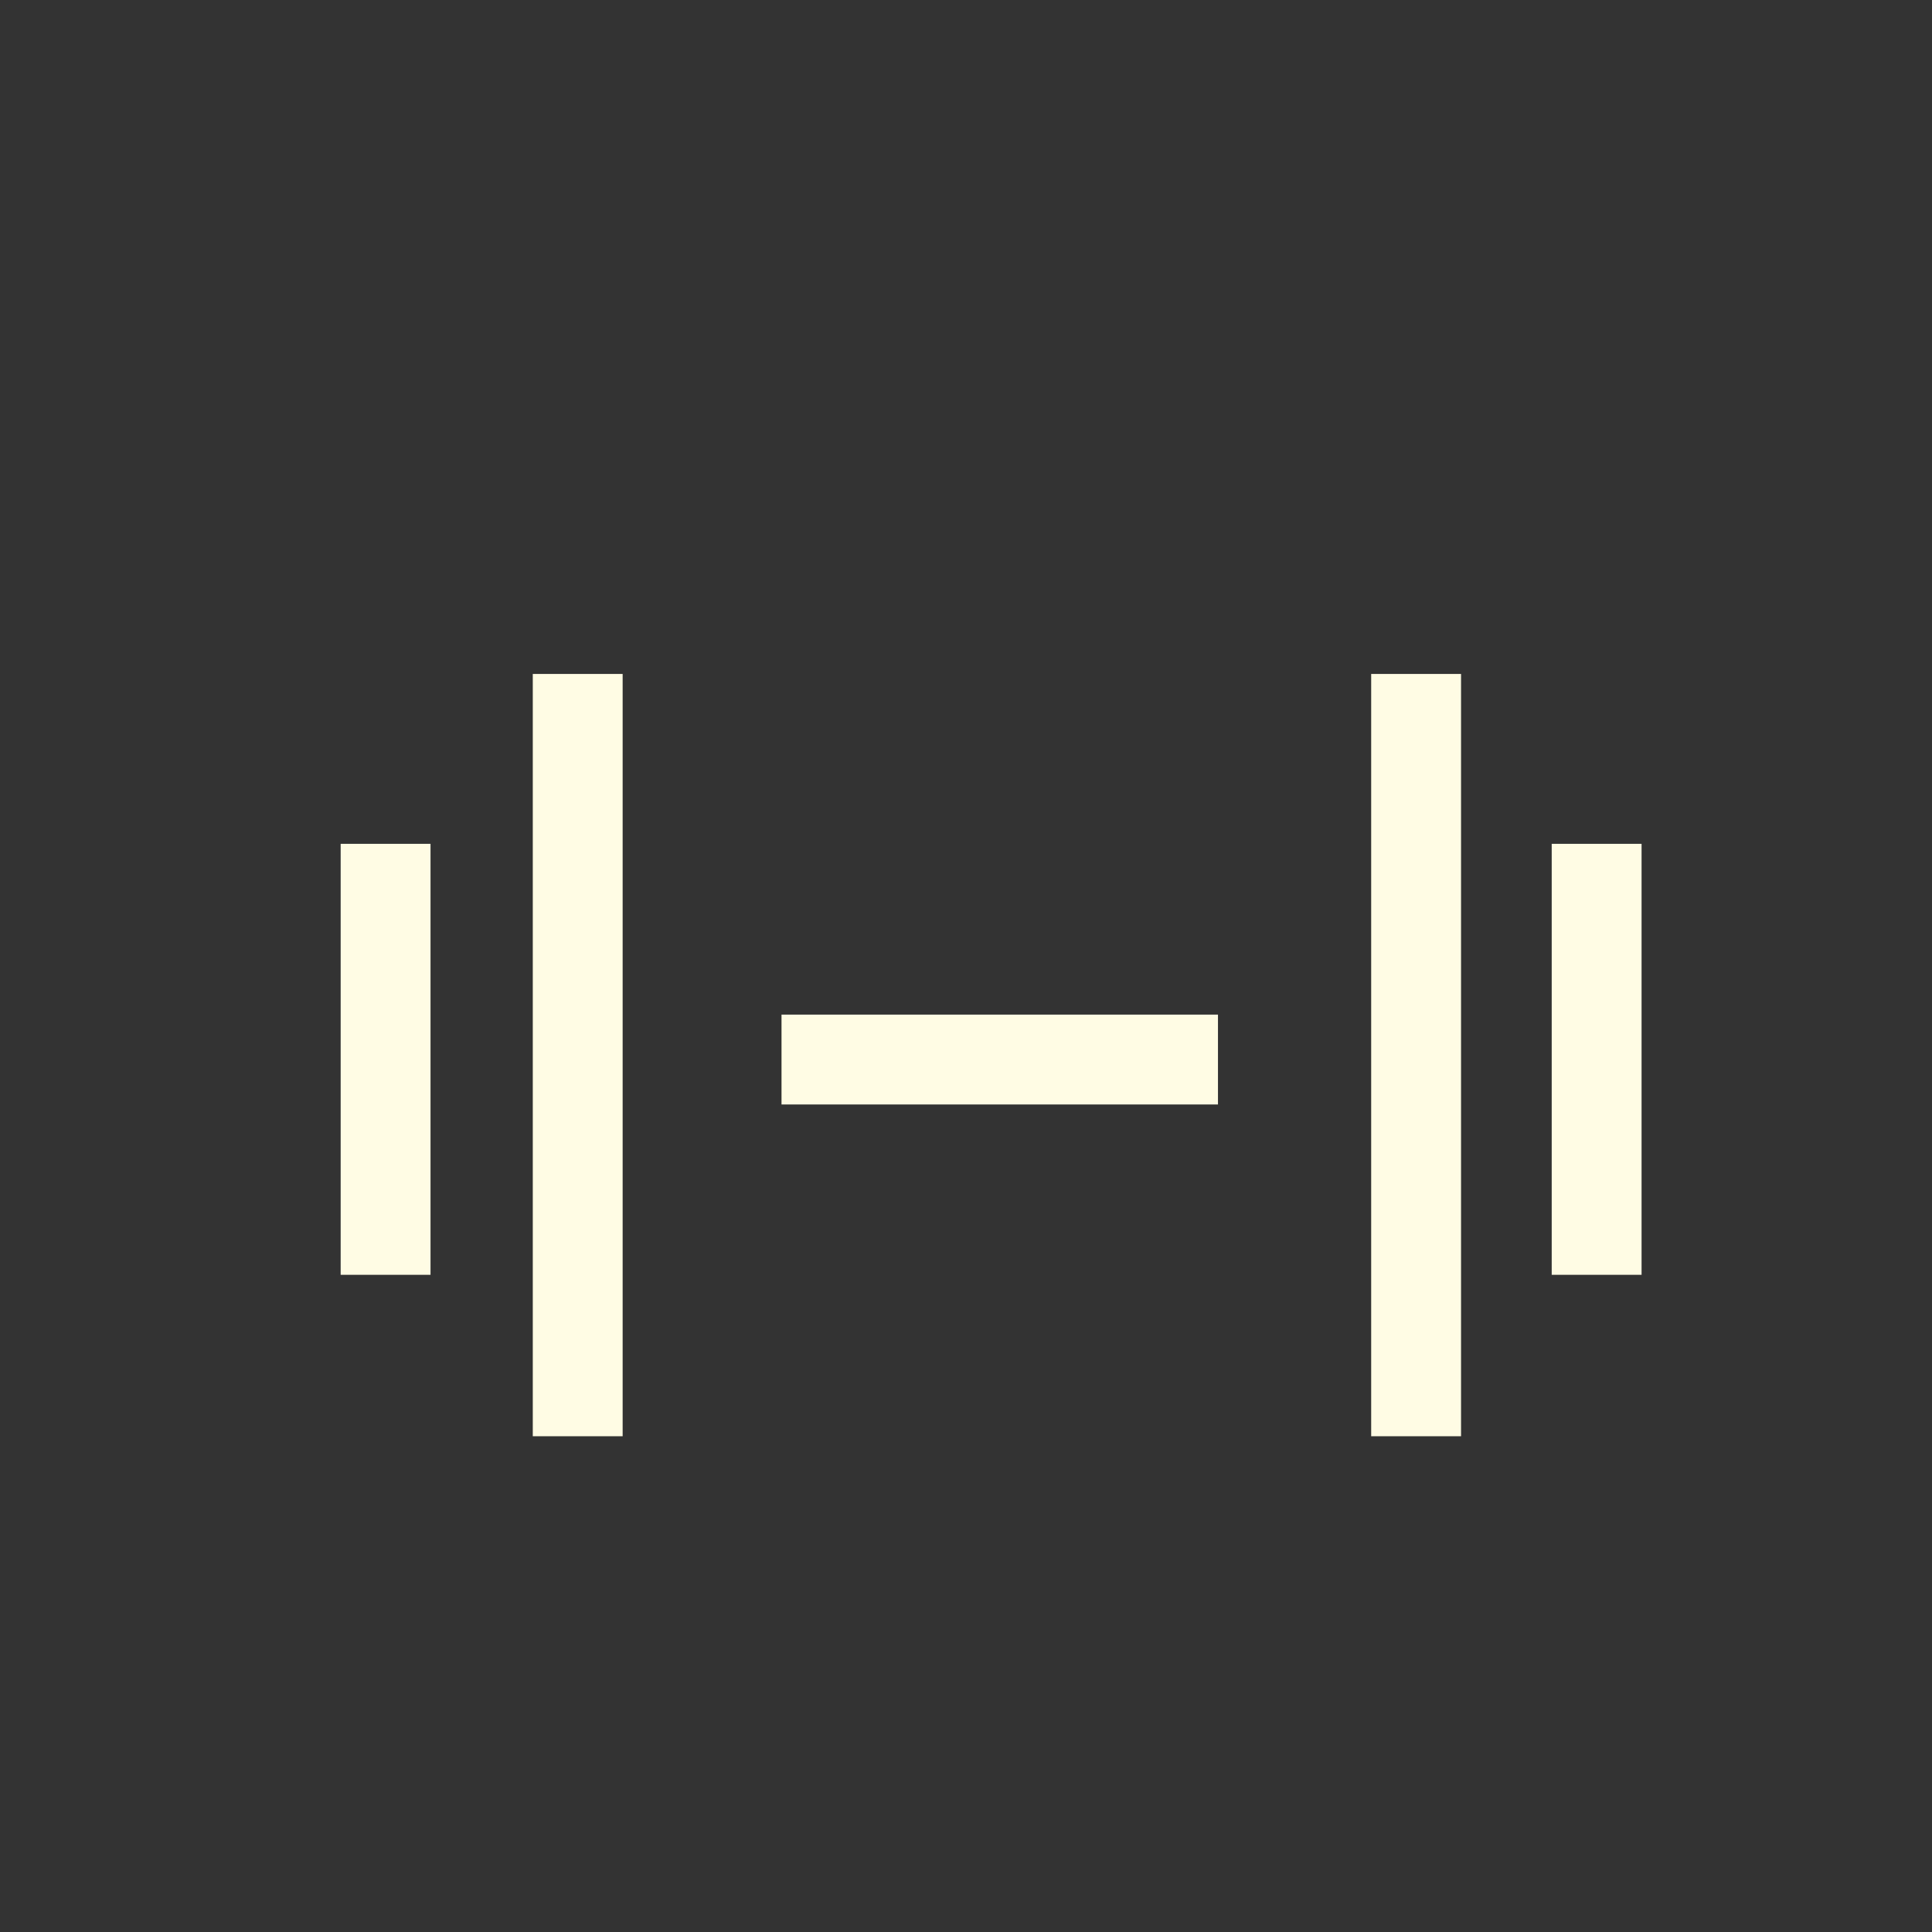
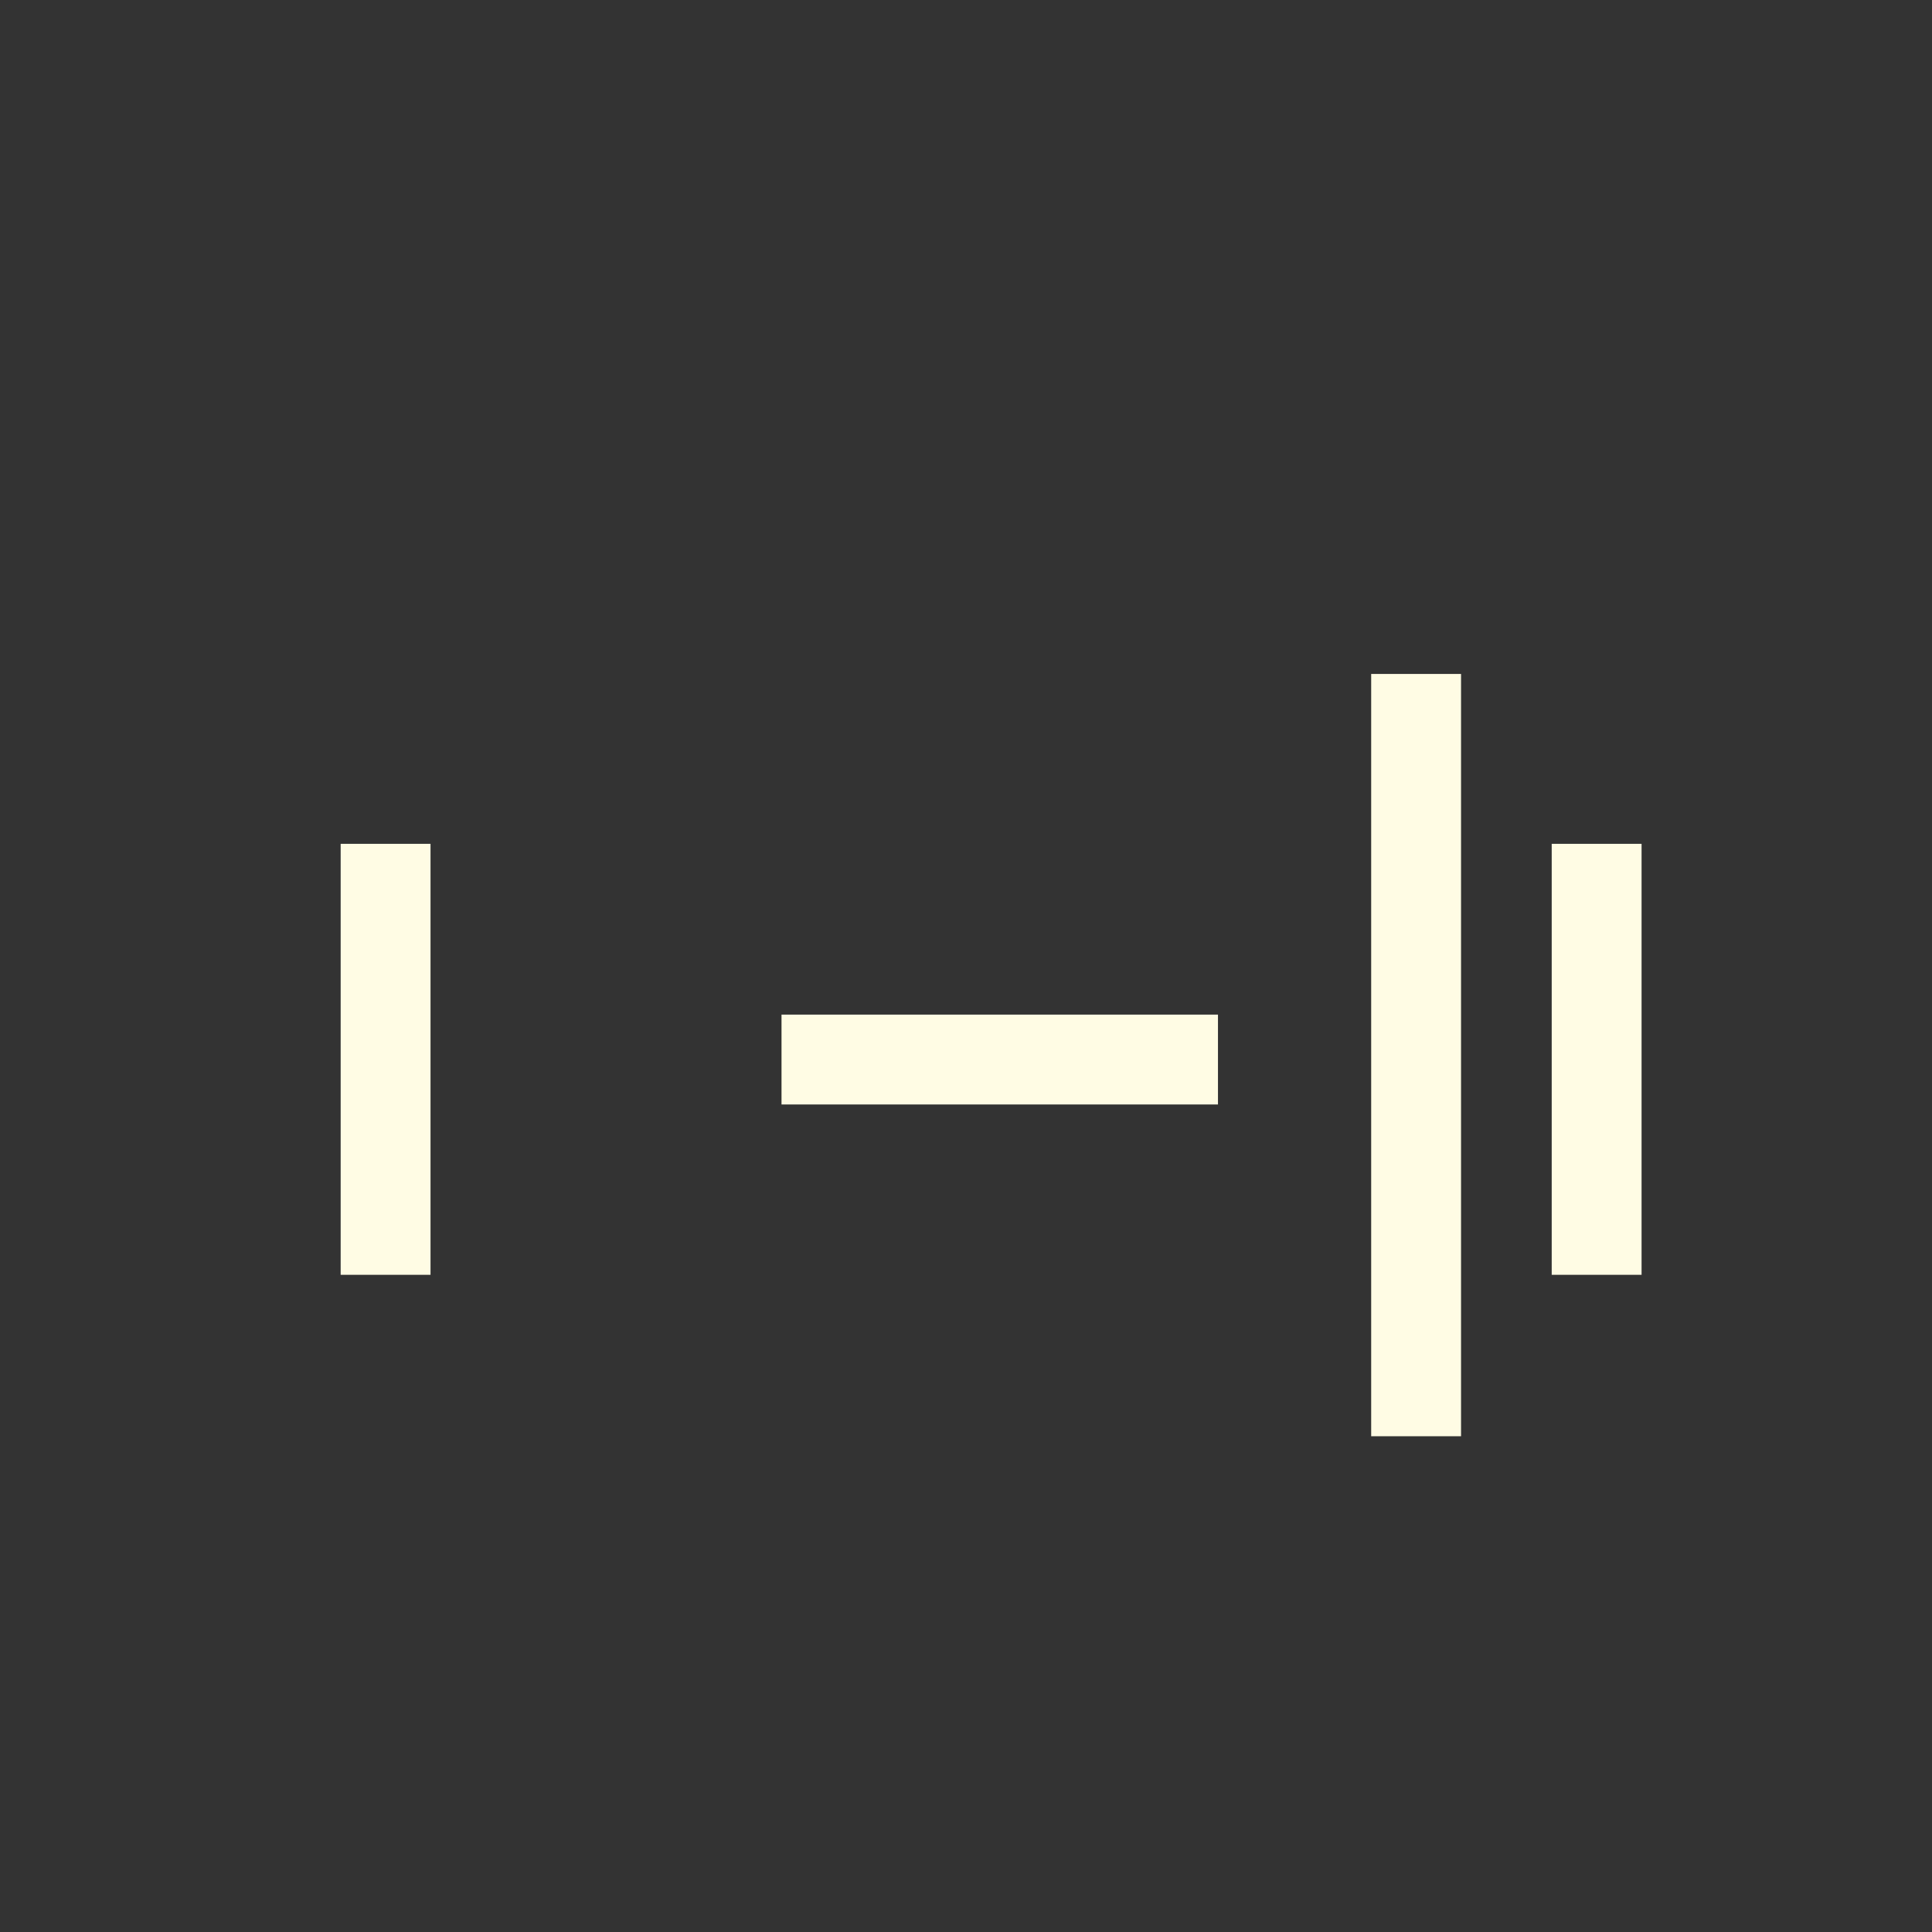
<svg xmlns="http://www.w3.org/2000/svg" width="43" height="43" viewBox="0 0 43 43" fill="none">
  <rect x="0" y="0" width="43" height="43" fill="#333333" stroke="none" />
  <path d="M8.582 18.781V28.373" stroke="#FFFCE4" stroke-width="2" stroke-miterlimit="10" />
-   <path d="M12.858 15V31.966" stroke="#FFFCE4" stroke-width="2" stroke-miterlimit="10" />
  <path d="M17.394 23.582H27.108" stroke="#FFFCE4" stroke-width="2" stroke-miterlimit="10" />
  <path d="M31.518 15V31.966" stroke="#FFFCE4" stroke-width="2" stroke-miterlimit="10" />
  <path d="M35.536 18.781V28.373" stroke="#FFFCE4" stroke-width="2" stroke-miterlimit="10" />
</svg>